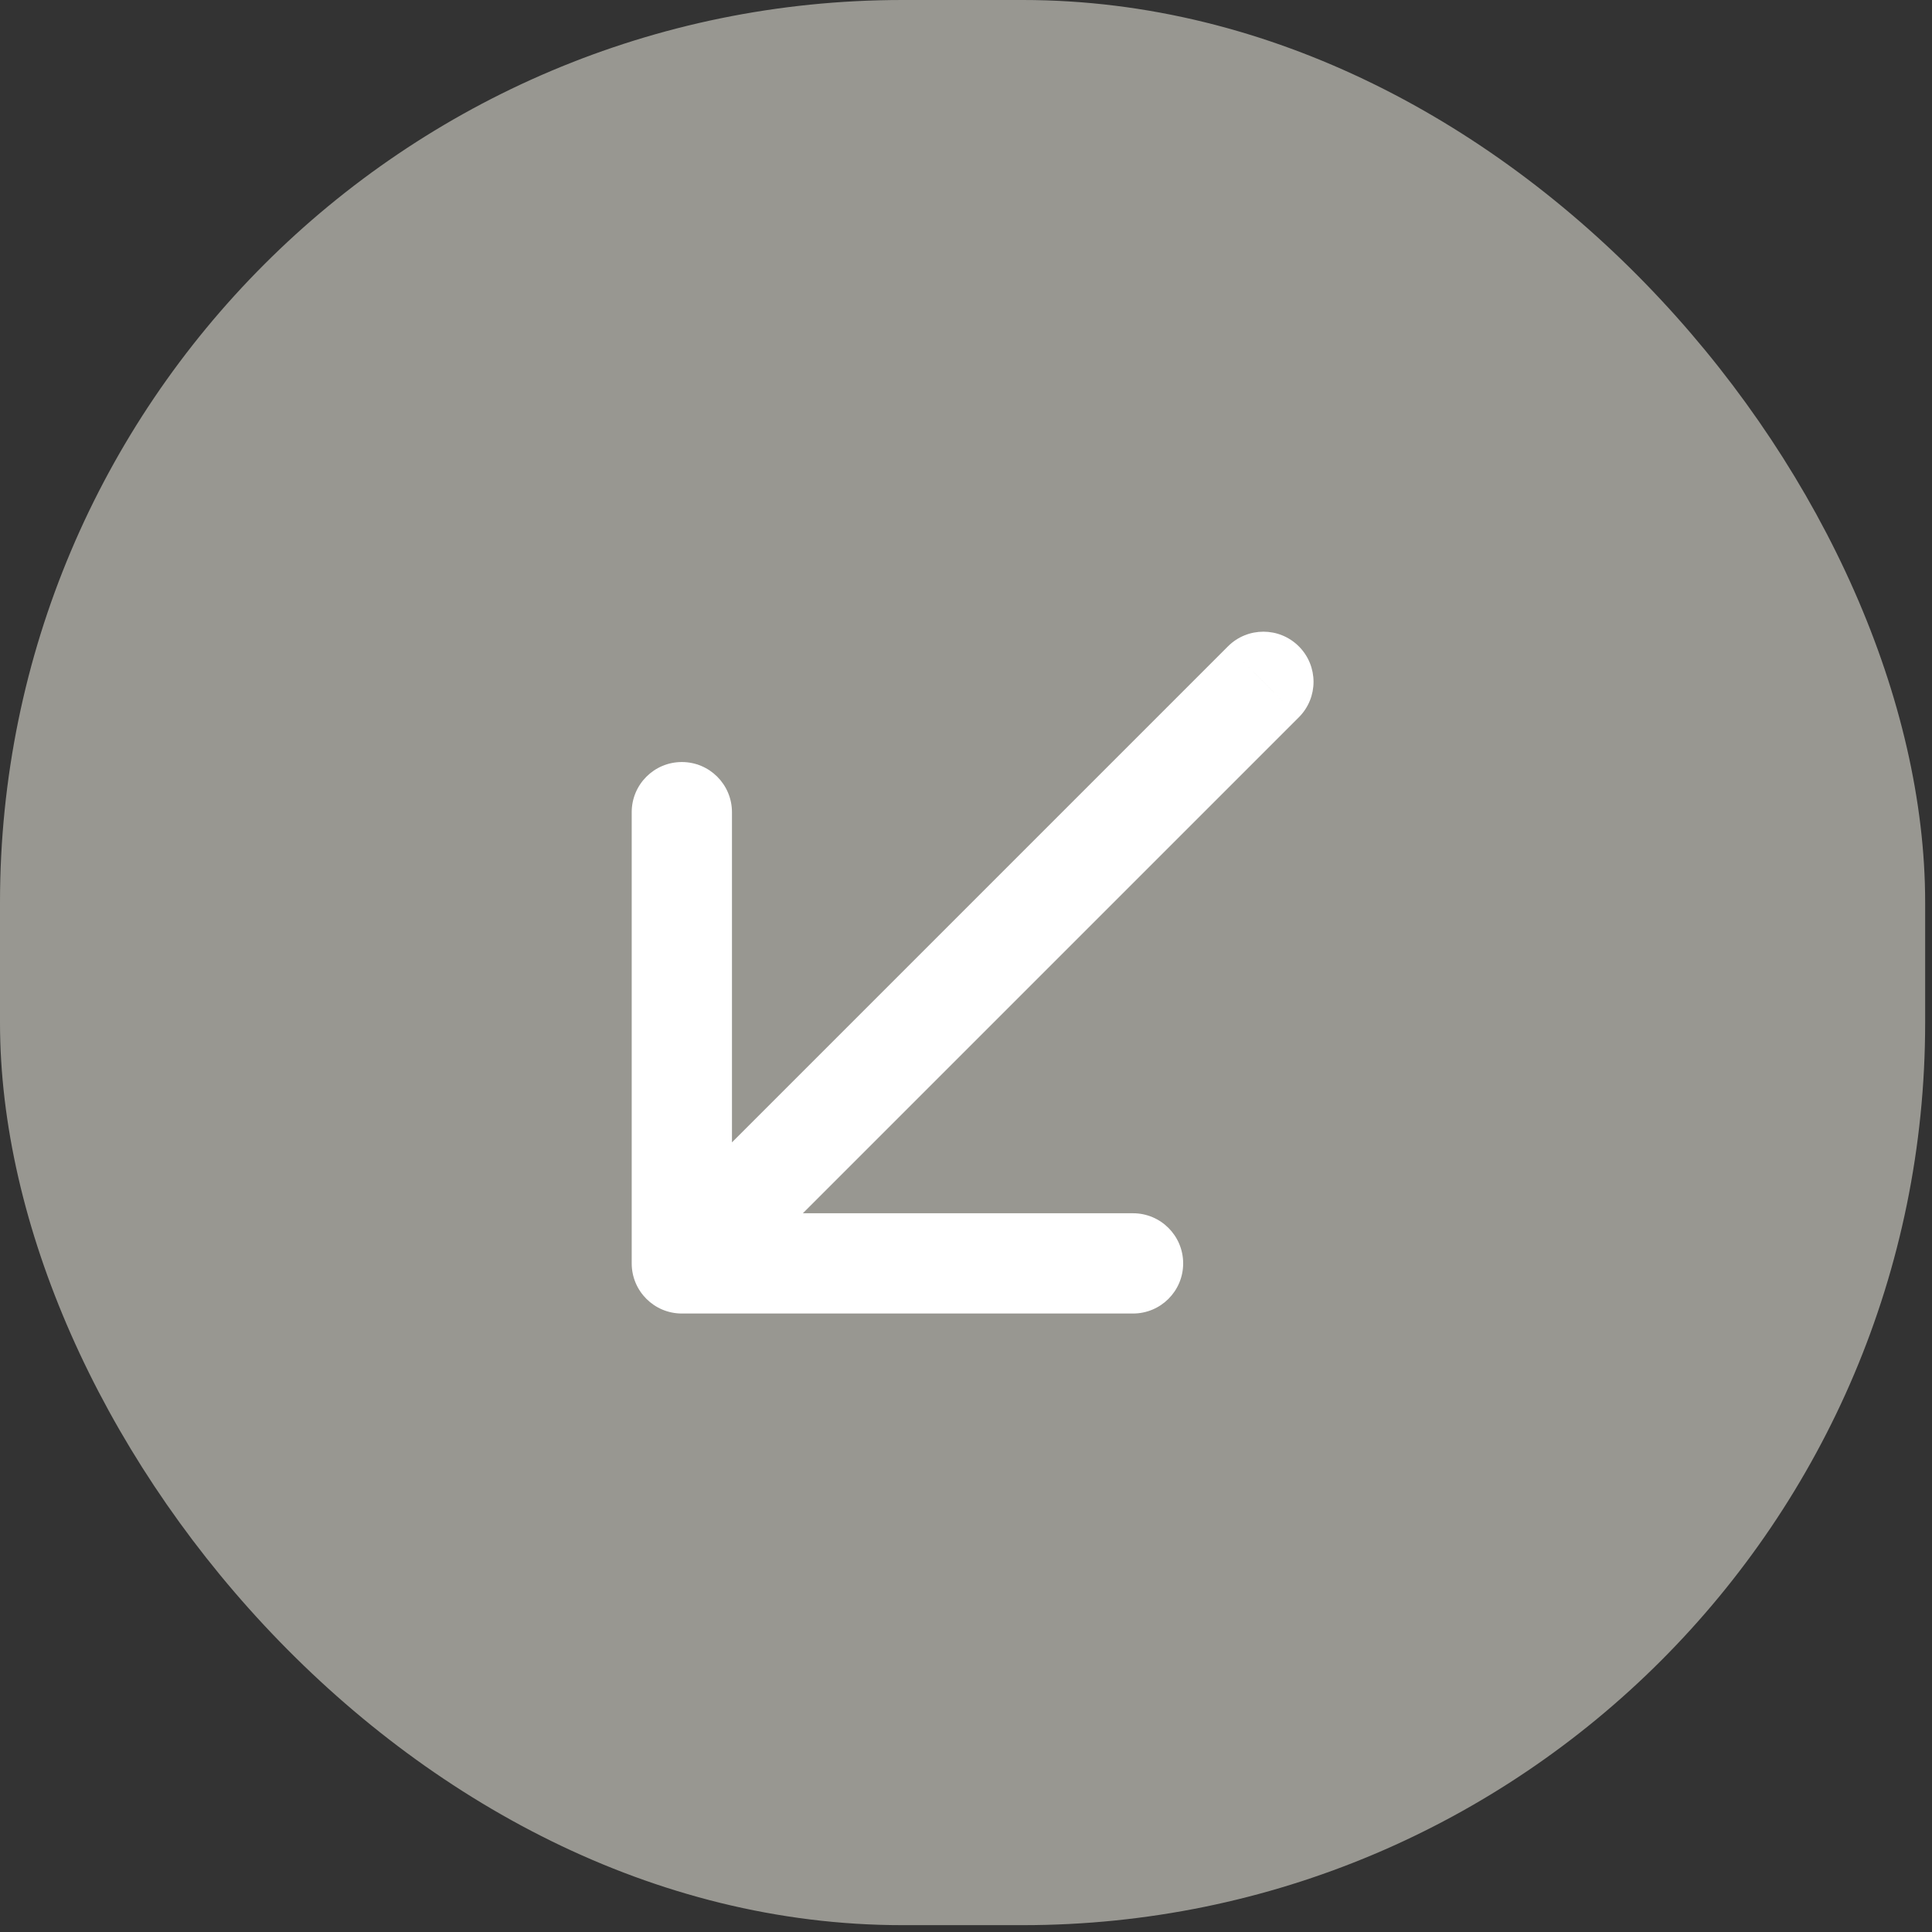
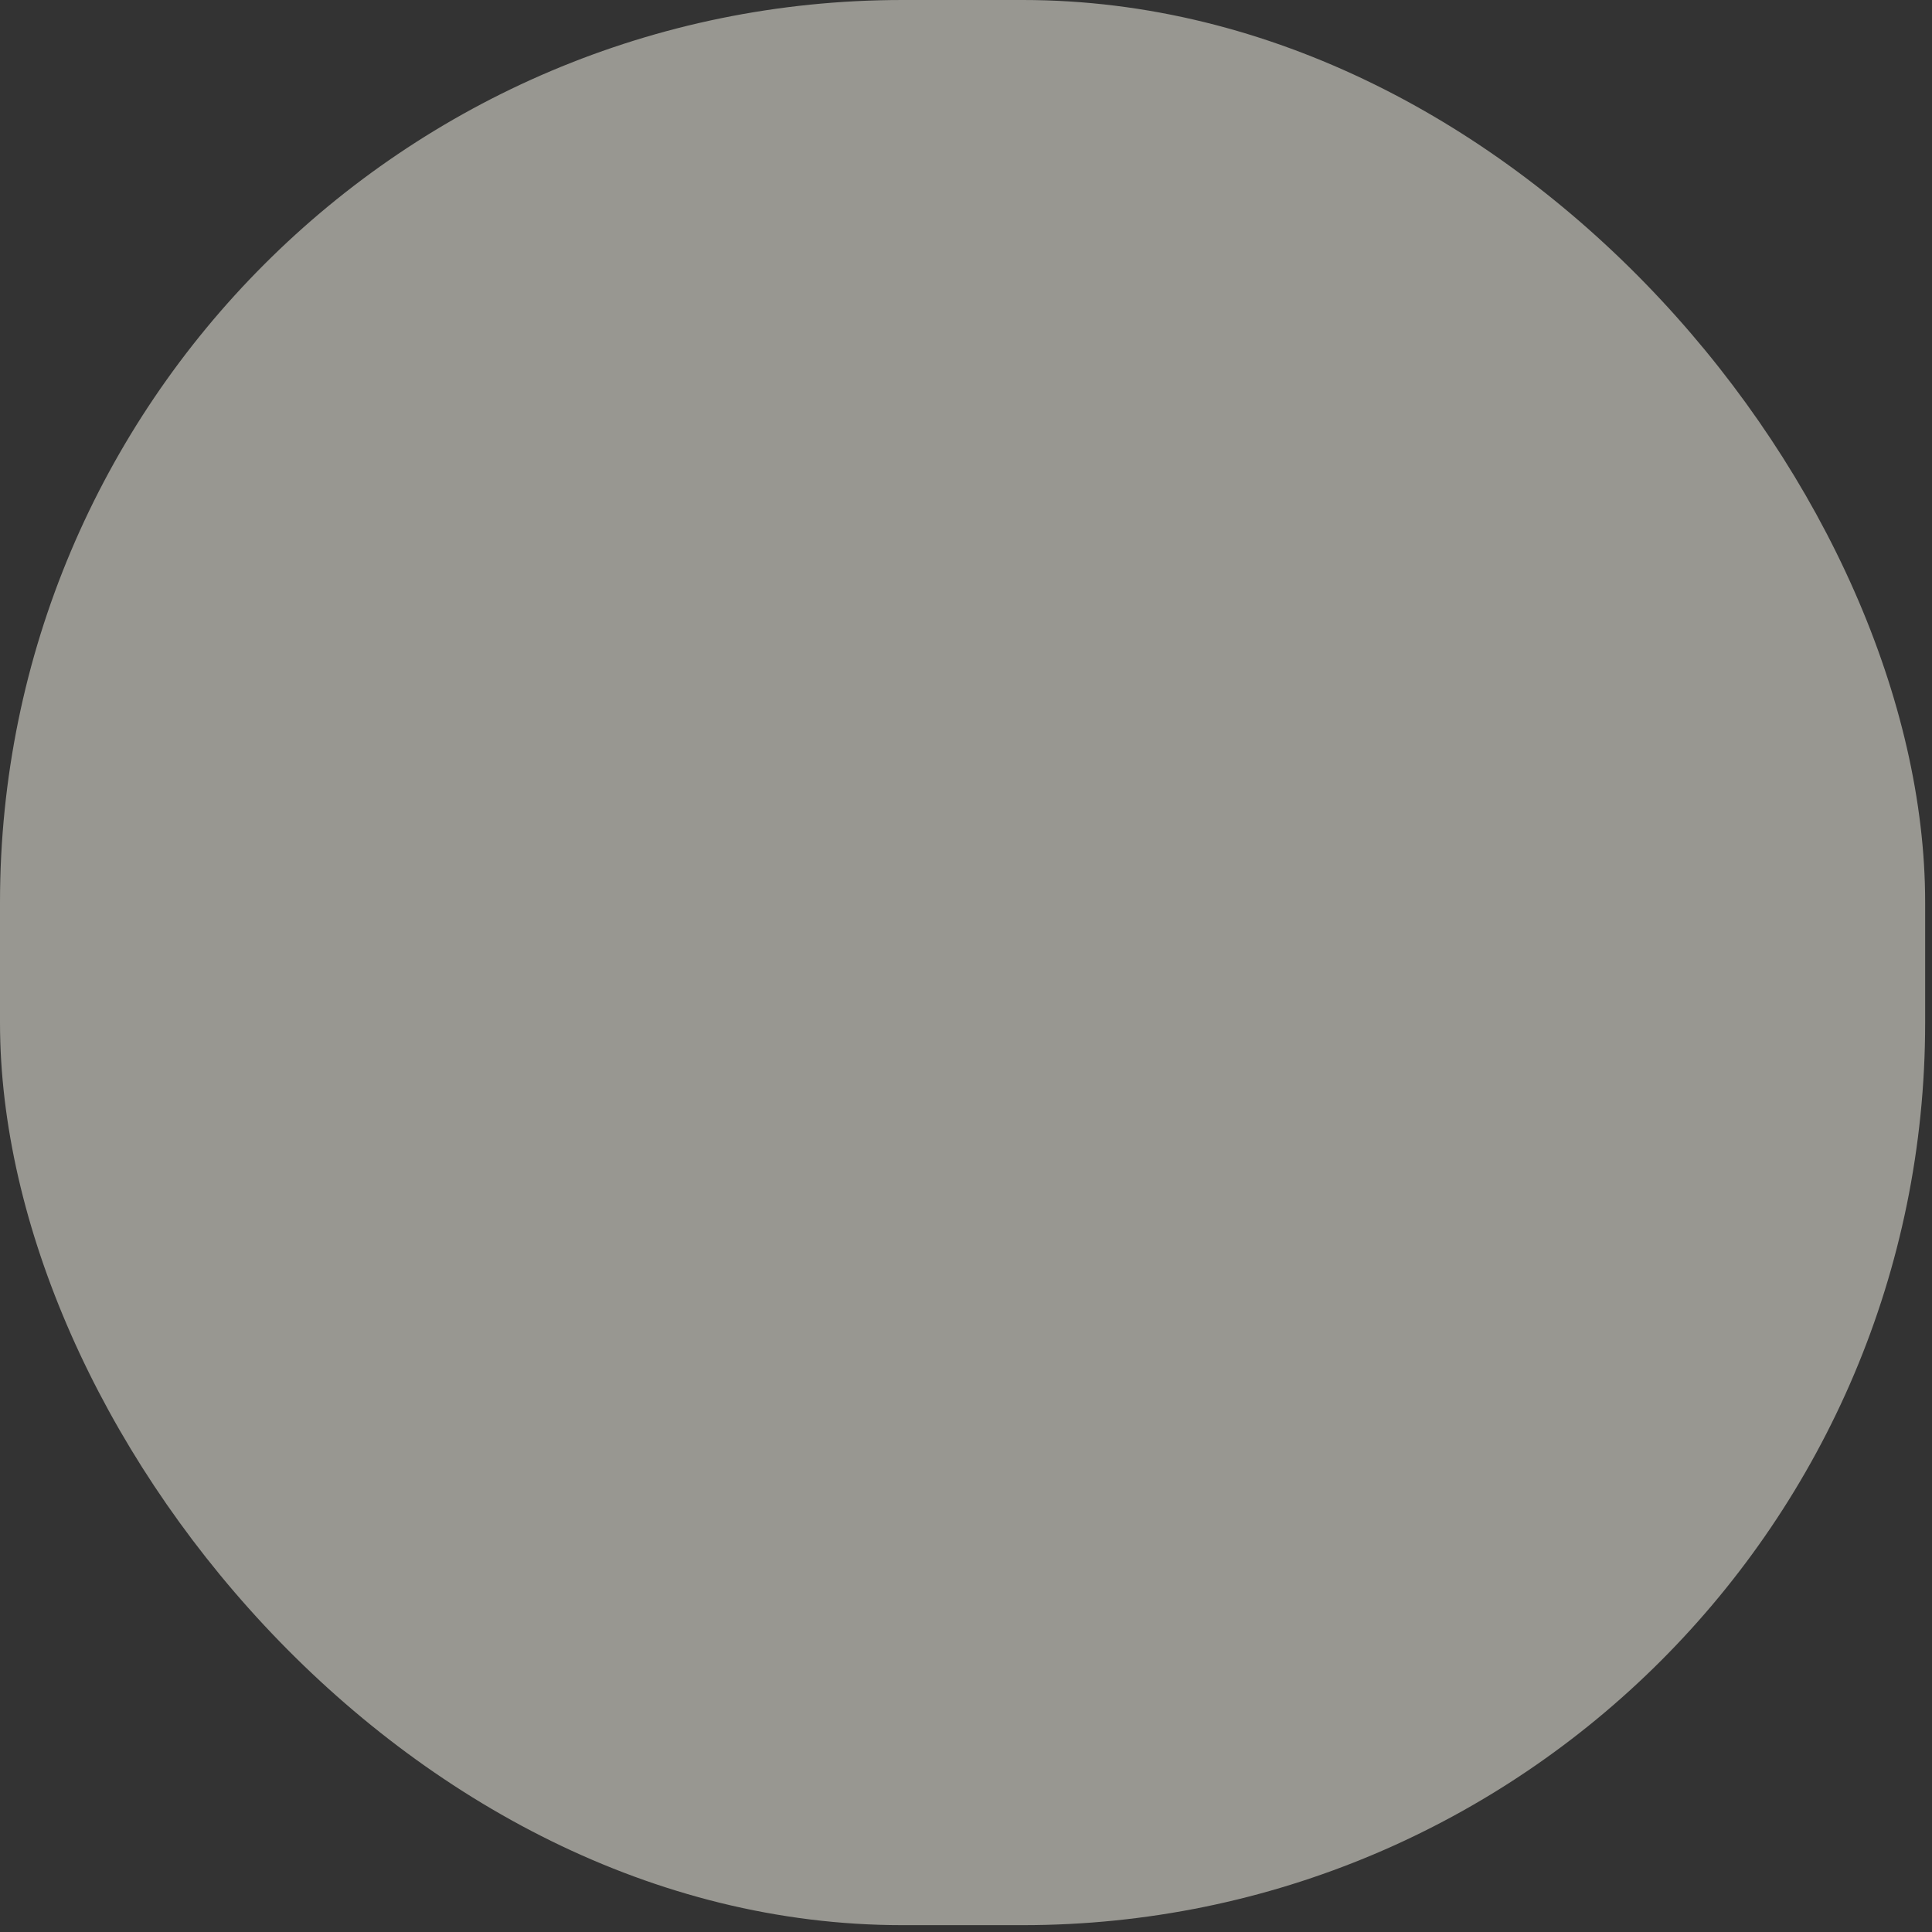
<svg xmlns="http://www.w3.org/2000/svg" width="96" height="96" viewBox="0 0 96 96" fill="none">
  <rect x="0" y="0" width="96" height="96" fill="#333333" stroke="none" />
  <rect x="95.66" y="95.66" width="95.66" height="95.66" rx="44.84" transform="rotate(-180 95.66 95.66)" fill="#989791" />
-   <path d="M64.539 35.641C65.512 34.668 65.512 33.091 64.539 32.118C63.566 31.145 61.989 31.145 61.016 32.118L64.539 35.641ZM31.389 62.777C31.389 64.153 32.504 65.268 33.88 65.268L56.3 65.268C57.676 65.268 58.791 64.153 58.791 62.777C58.791 61.401 57.676 60.286 56.3 60.286L36.371 60.286L36.371 40.357C36.371 38.981 35.256 37.865 33.88 37.865C32.504 37.865 31.389 38.981 31.389 40.357L31.389 62.777ZM62.777 33.88L61.016 32.118L32.119 61.015L33.88 62.777L35.642 64.538L64.539 35.641L62.777 33.88Z" fill="white" />
</svg>